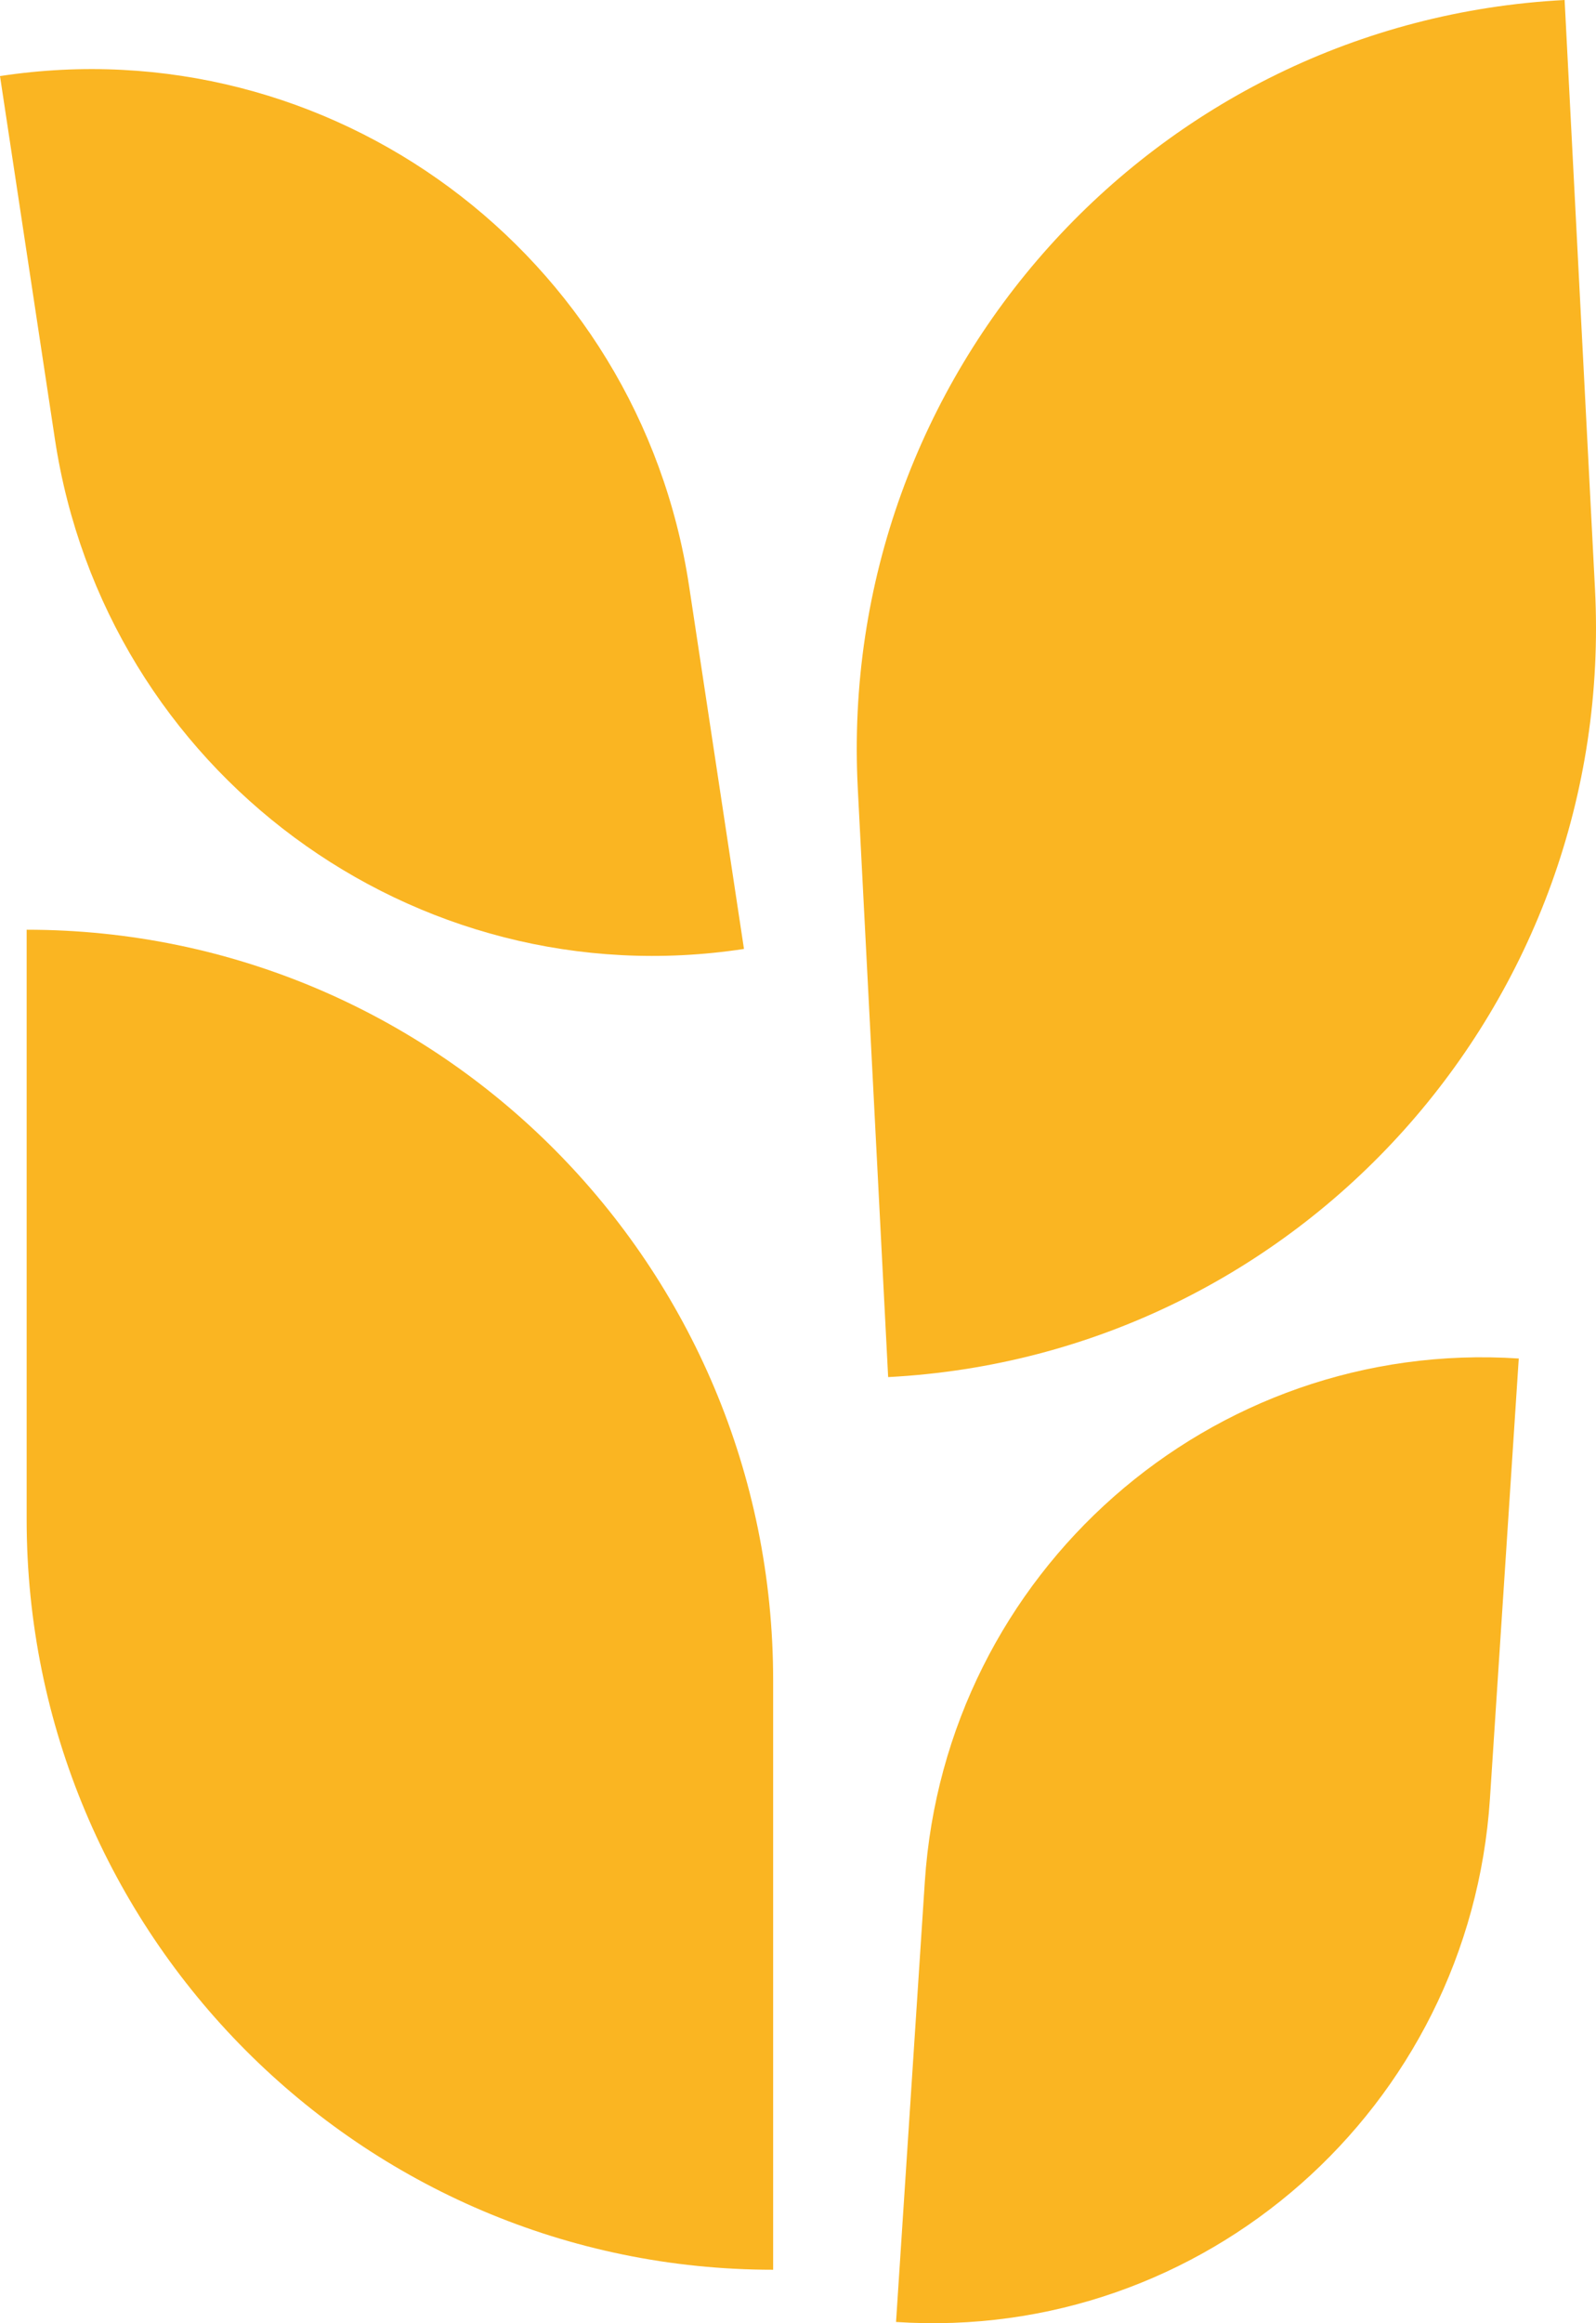
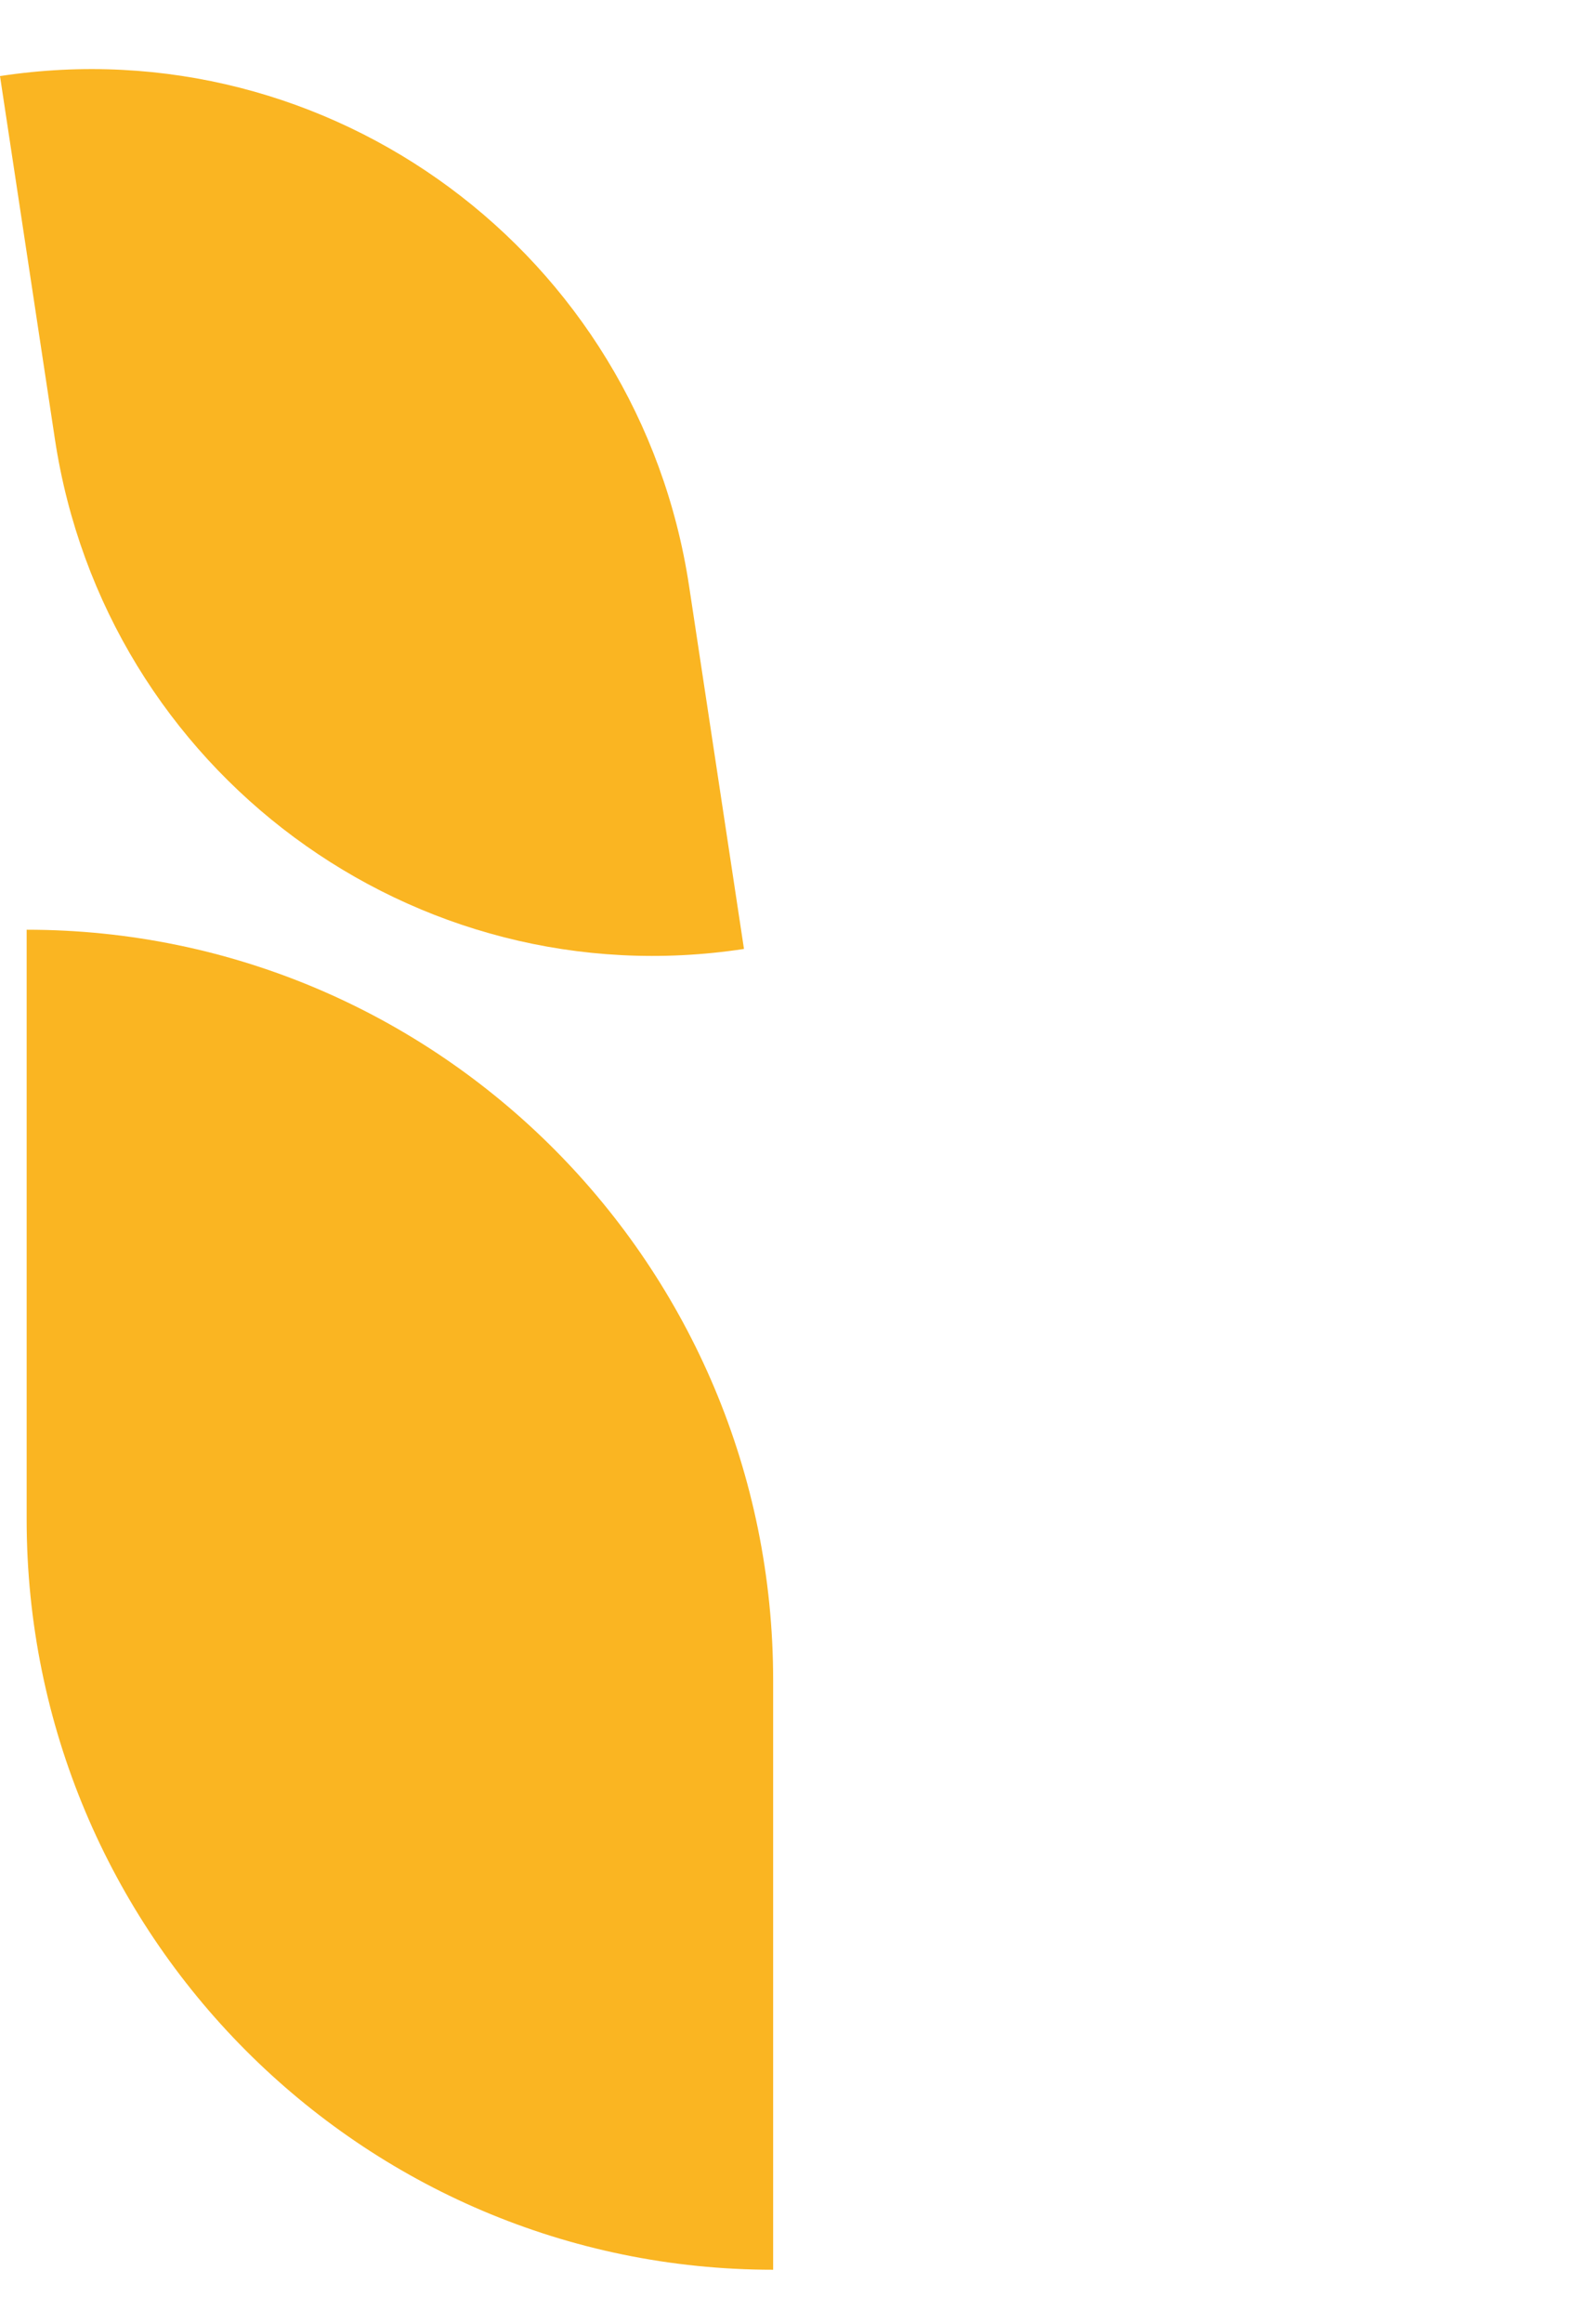
<svg xmlns="http://www.w3.org/2000/svg" width="33" height="48" viewBox="0 0 33 48" fill="none">
  <path d="M0.551 19.209C9.076 19.209 15.986 26.151 15.986 34.714V46.895C7.462 46.895 0.551 39.954 0.551 31.391V19.209Z" fill="#FAB522" />
-   <path d="M17.736 16.287C17.294 7.735 23.837 0.444 32.351 0L32.979 12.165C33.42 20.717 26.877 28.008 18.364 28.452L17.736 16.287Z" fill="#FAB522" />
-   <path d="M19.122 38.881C19.541 32.489 25.039 27.648 31.403 28.068L30.807 37.162C30.388 43.554 24.89 48.395 18.527 47.974L19.122 38.881Z" fill="#FAB522" />
  <path d="M0 1.572C6.831 0.529 13.21 5.246 14.248 12.108L15.383 19.606C8.552 20.649 2.173 15.932 1.135 9.071L0 1.572Z" fill="#FAB522" />
</svg>